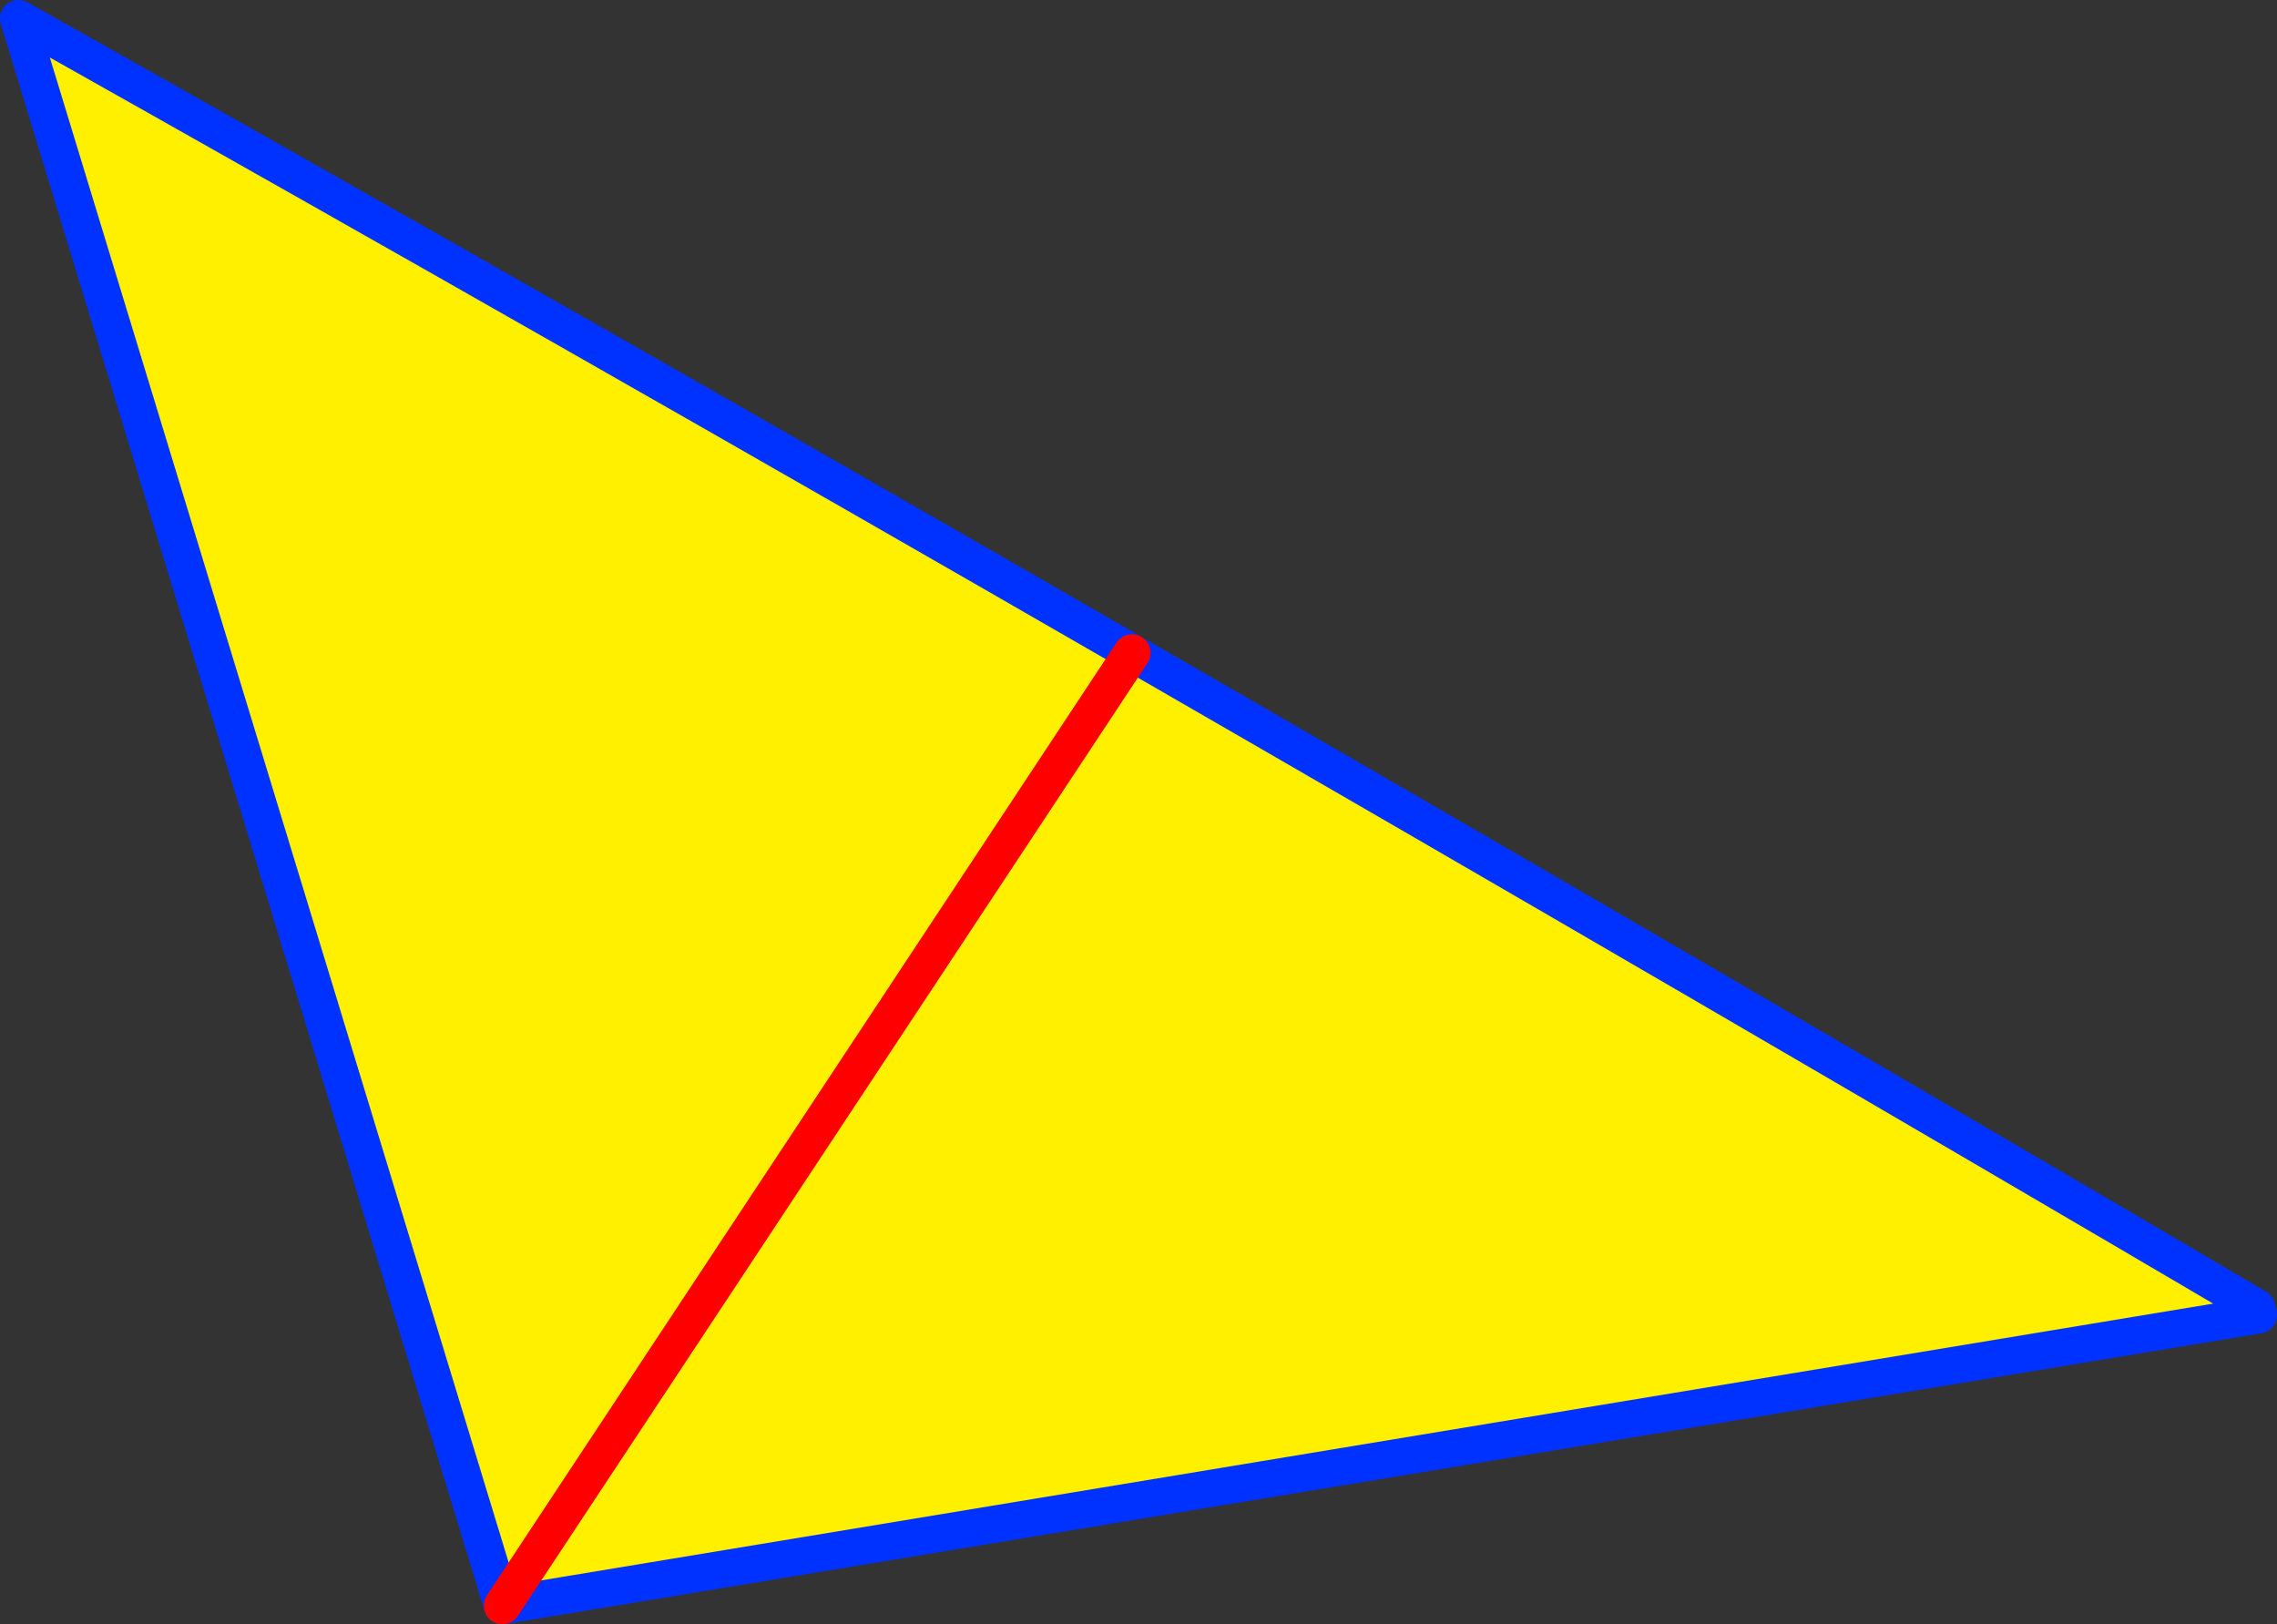
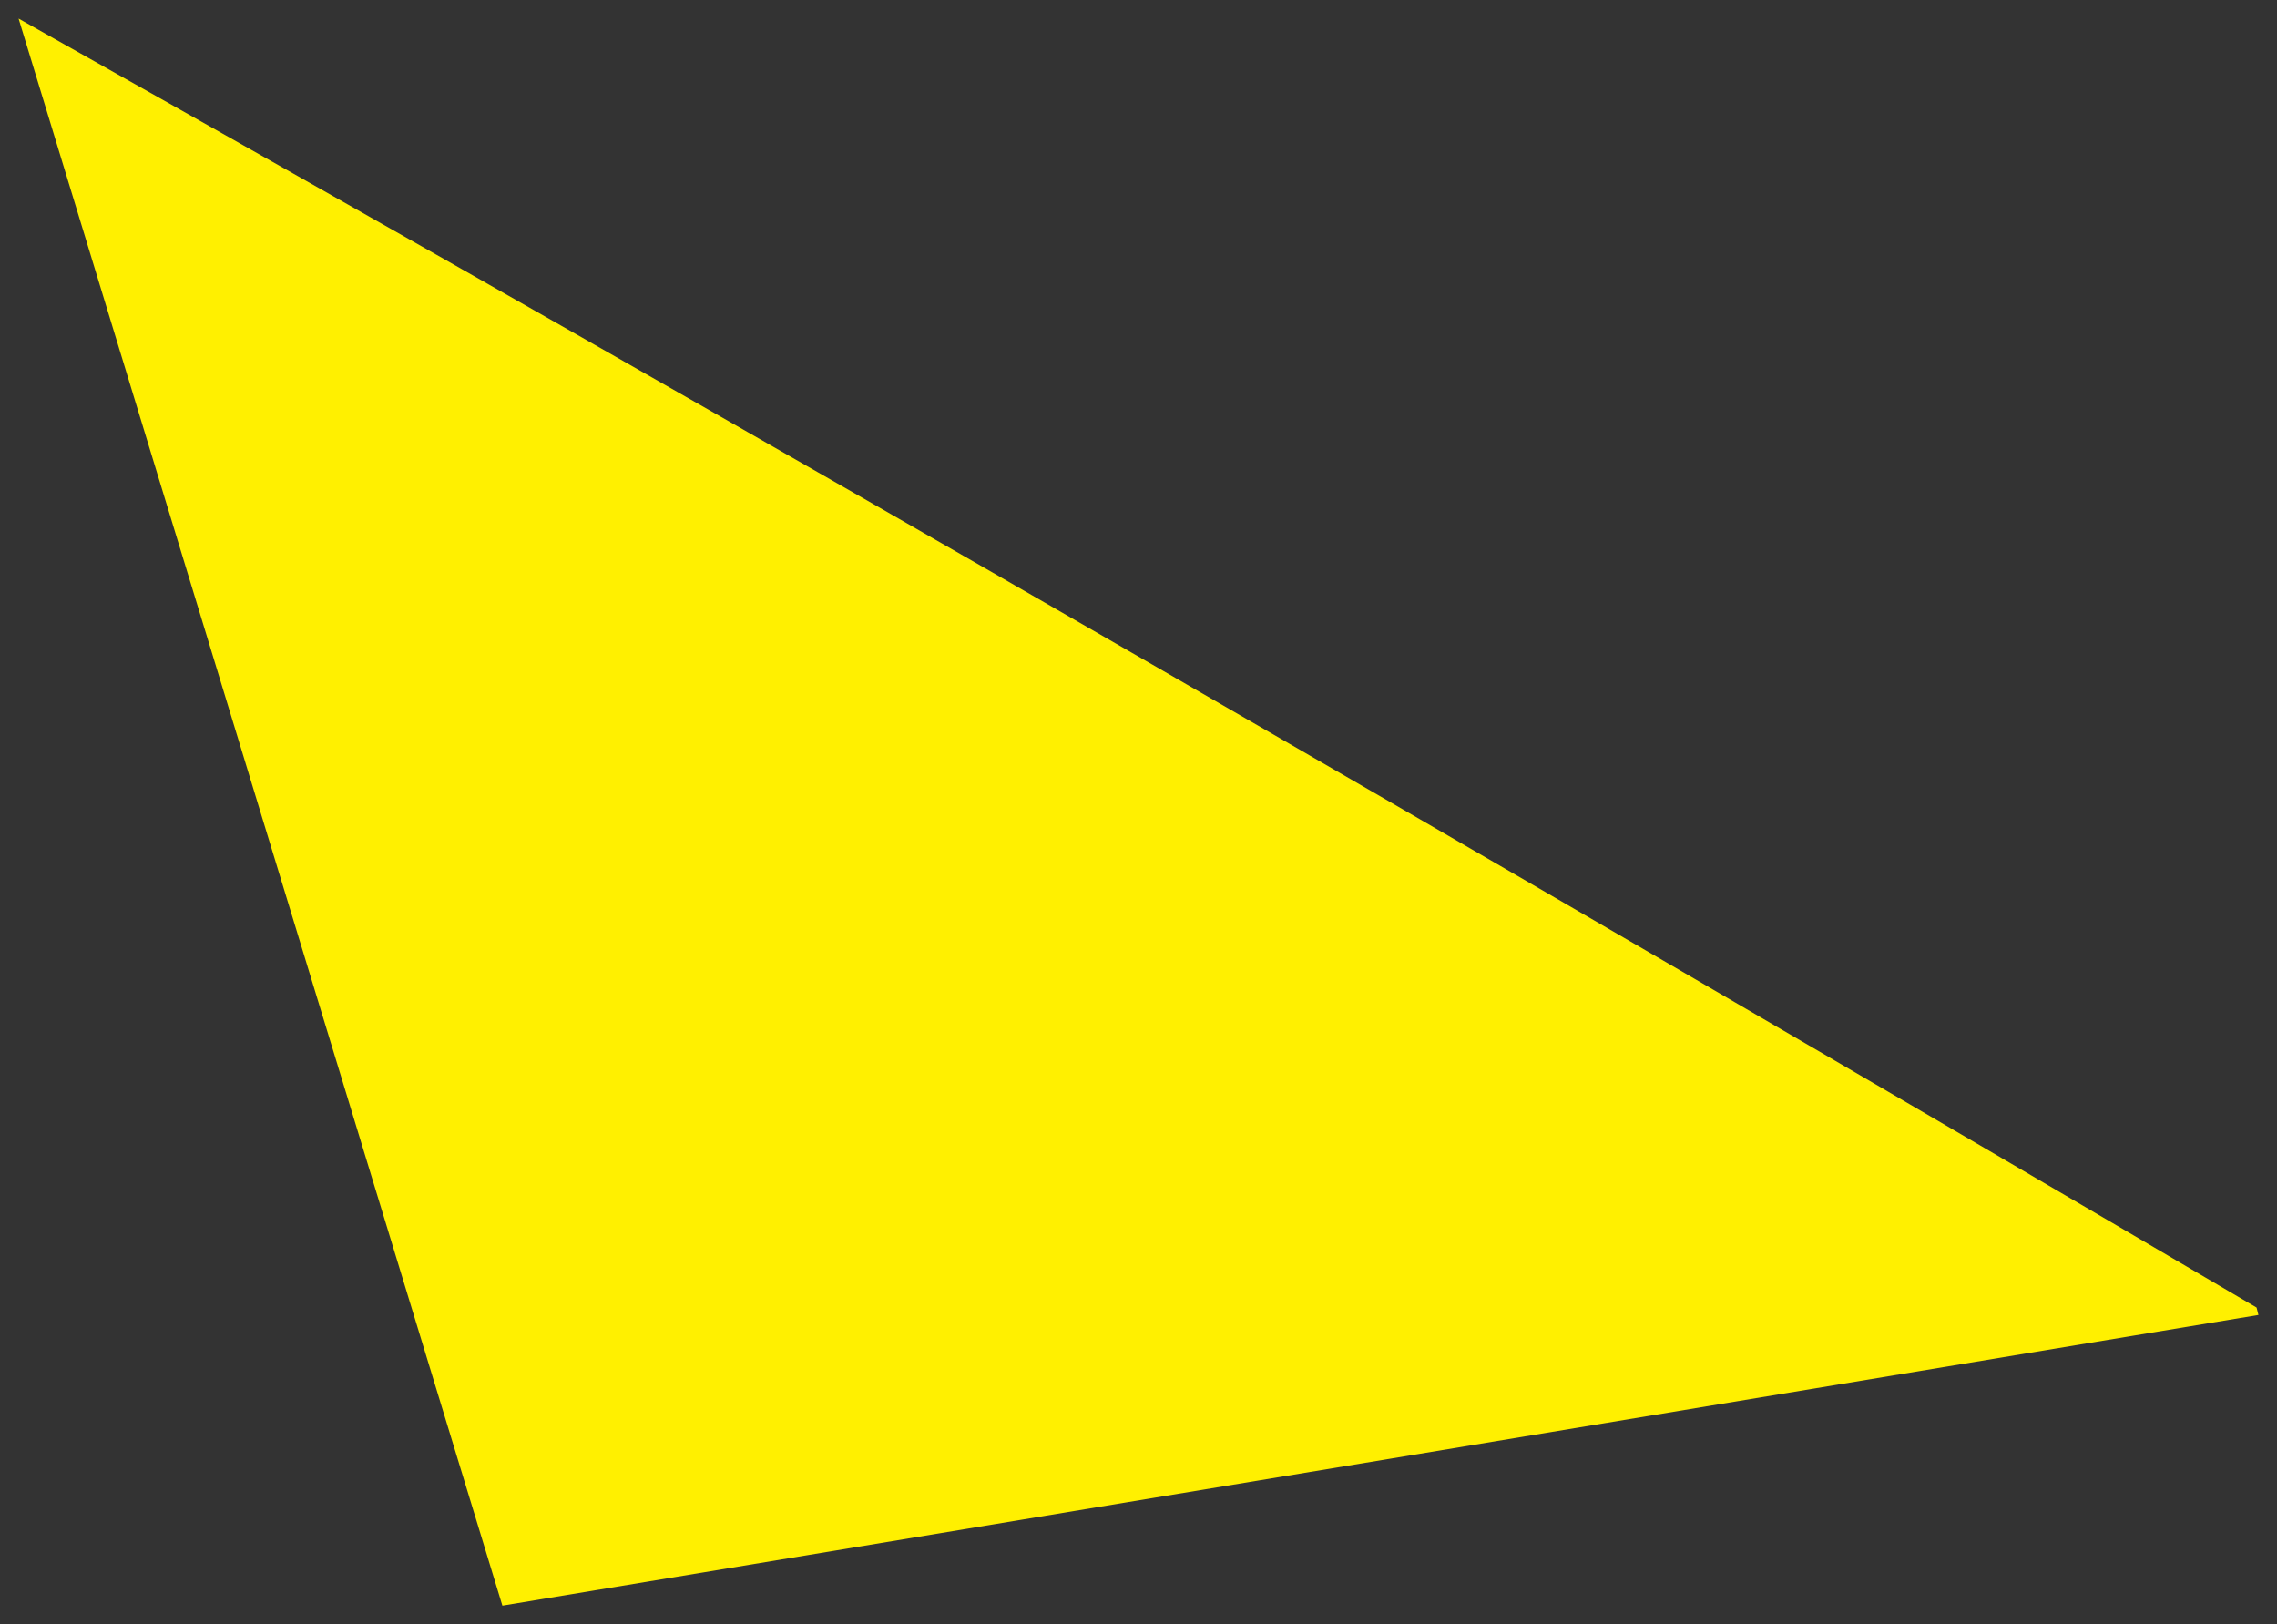
<svg xmlns="http://www.w3.org/2000/svg" height="87.45px" width="122.6px">
  <rect width="100%" height="100%" fill="#333333" stroke="none" />
  <g transform="matrix(1.0, 0.0, 0.0, 1.0, -294.95, -253.15)">
-     <path d="M416.45 323.55 L416.55 323.95 322.0 339.6 295.95 254.15 Q326.0 271.05 355.9 288.3 386.25 305.8 416.45 323.55 M322.0 339.6 L355.9 288.3 322.0 339.6" fill="#fff000" fill-rule="evenodd" stroke="none" />
-     <path d="M416.55 323.95 L416.55 323.9 416.45 323.55 Q386.25 305.8 355.9 288.3 326.0 271.05 295.95 254.15 L322.0 339.6 416.55 323.95" fill="none" stroke="#0032ff" stroke-linecap="round" stroke-linejoin="round" stroke-width="2.0" />
-     <path d="M355.9 288.3 L322.0 339.6" fill="none" stroke="#ff0000" stroke-linecap="round" stroke-linejoin="round" stroke-width="2.0" />
+     <path d="M416.45 323.55 L416.55 323.95 322.0 339.6 295.95 254.15 Q326.0 271.05 355.9 288.3 386.25 305.8 416.45 323.55 M322.0 339.6 " fill="#fff000" fill-rule="evenodd" stroke="none" />
  </g>
</svg>